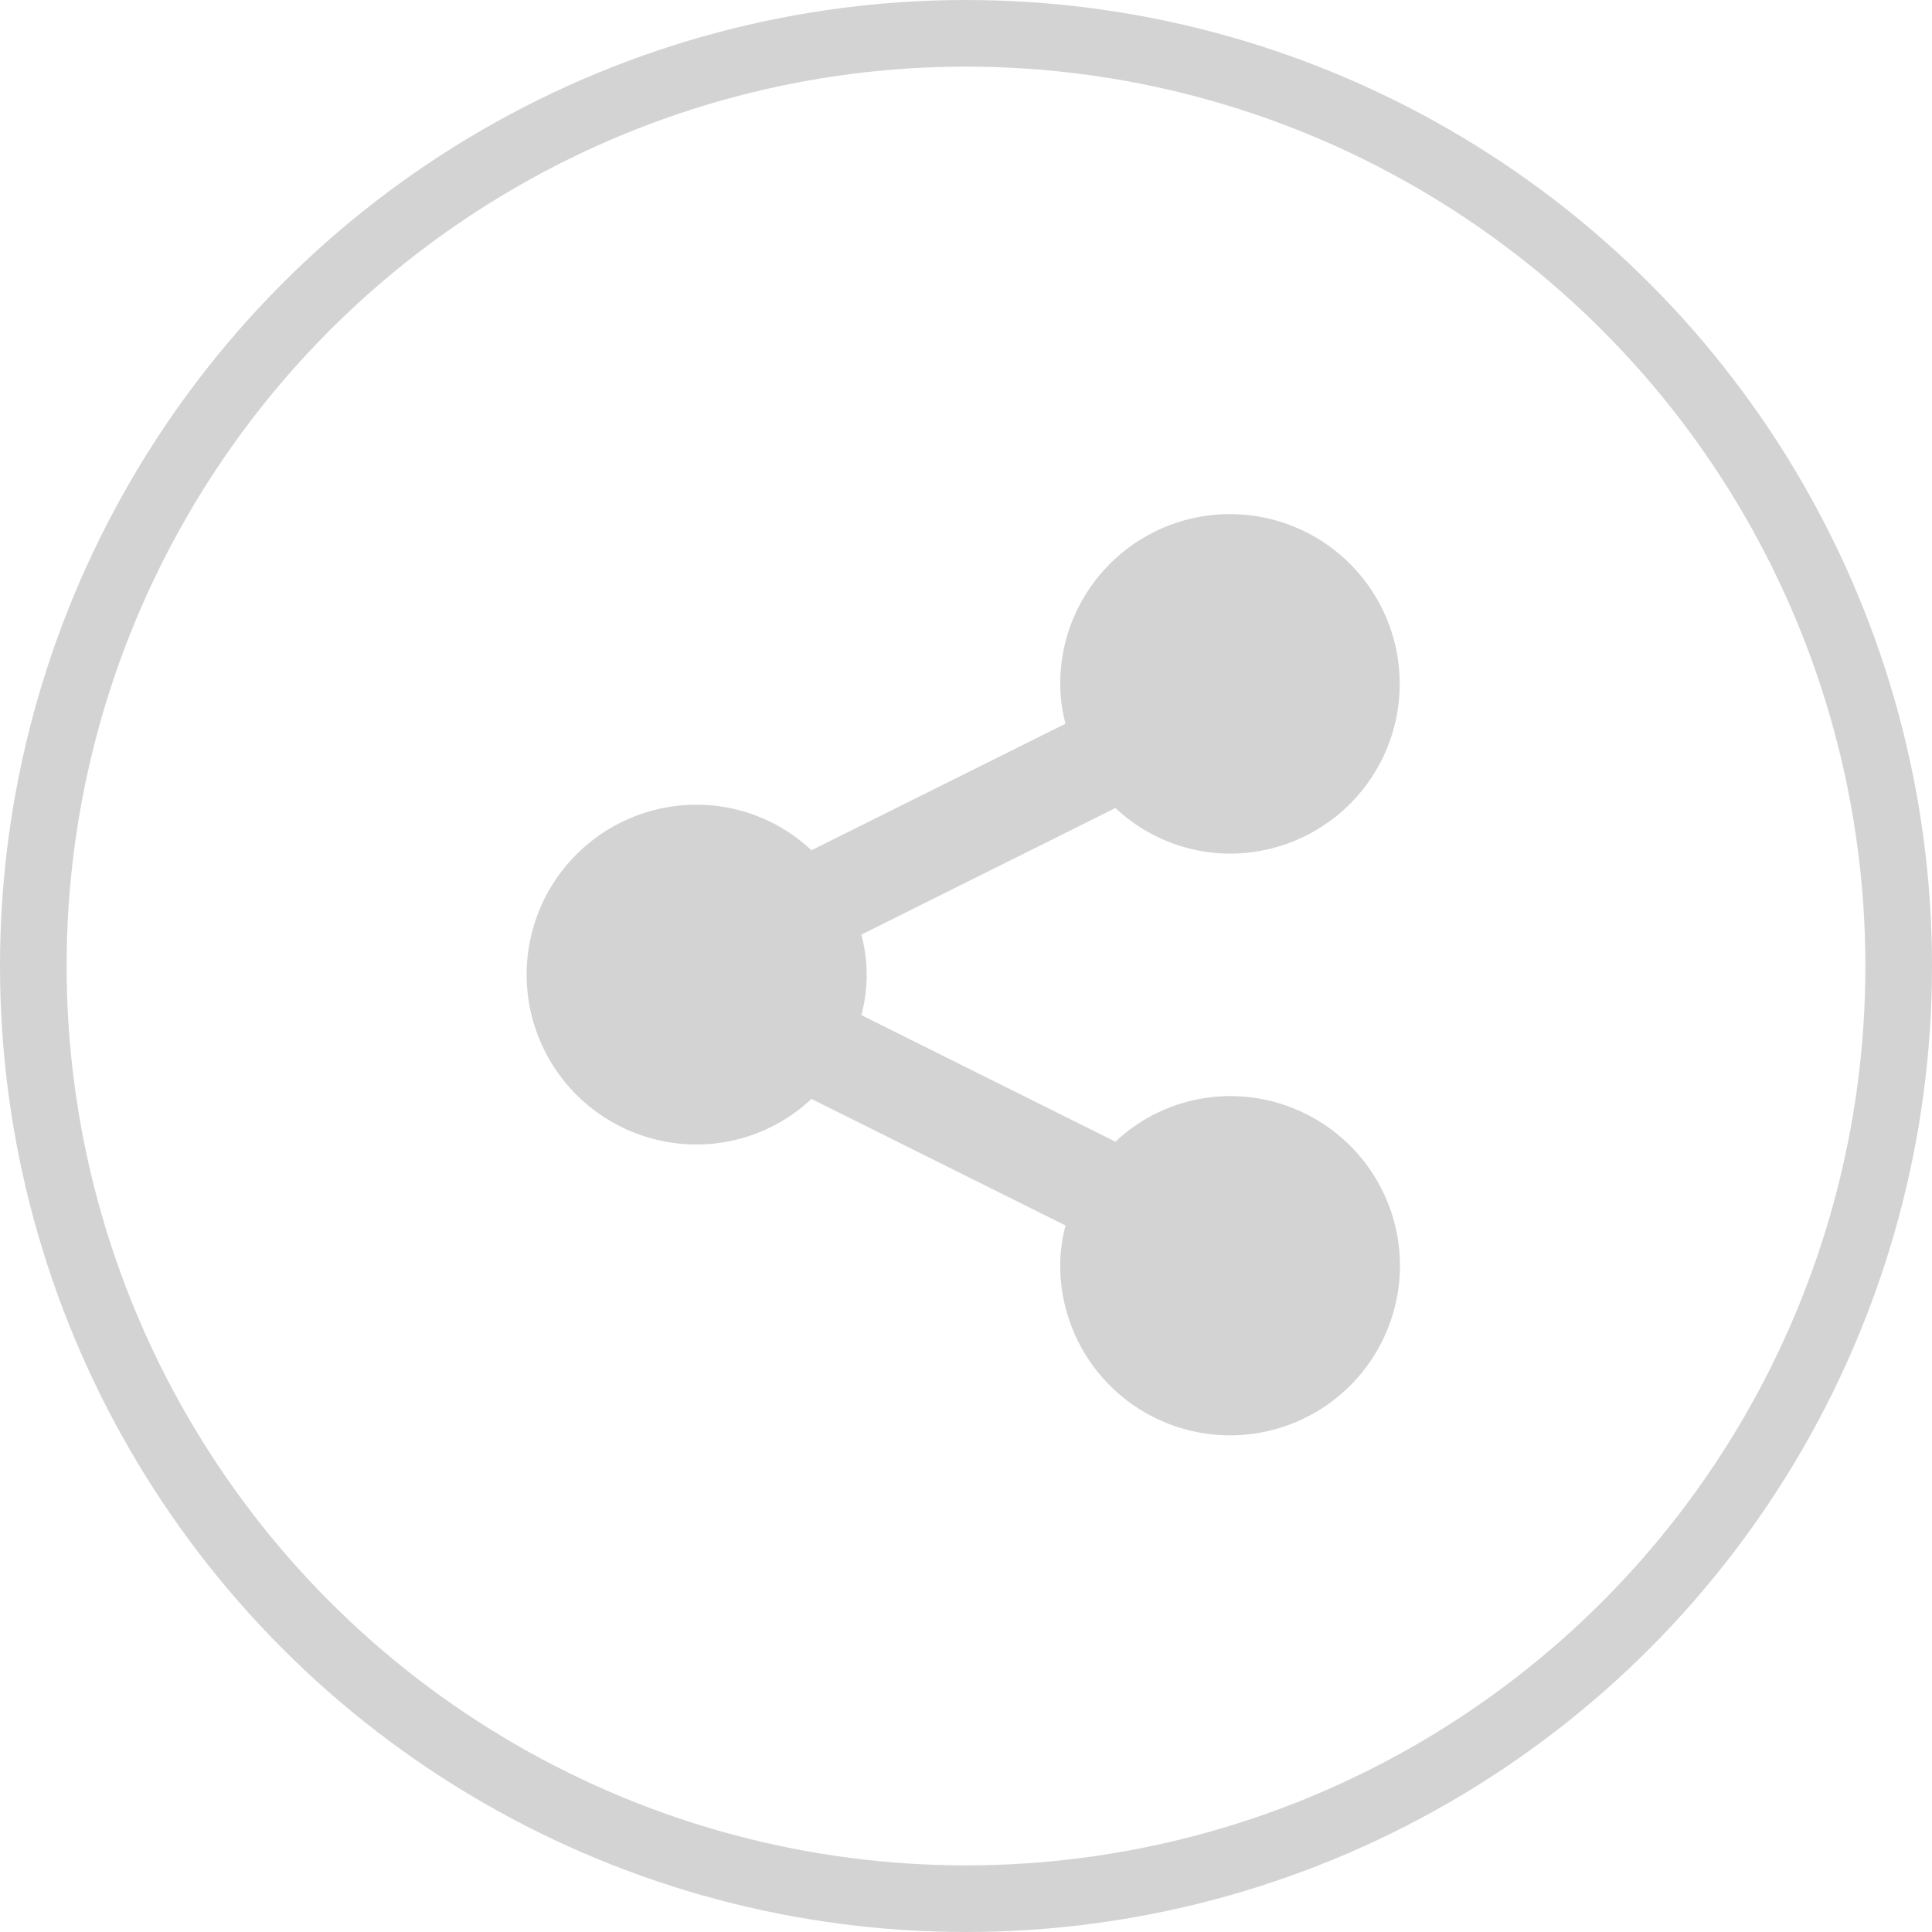
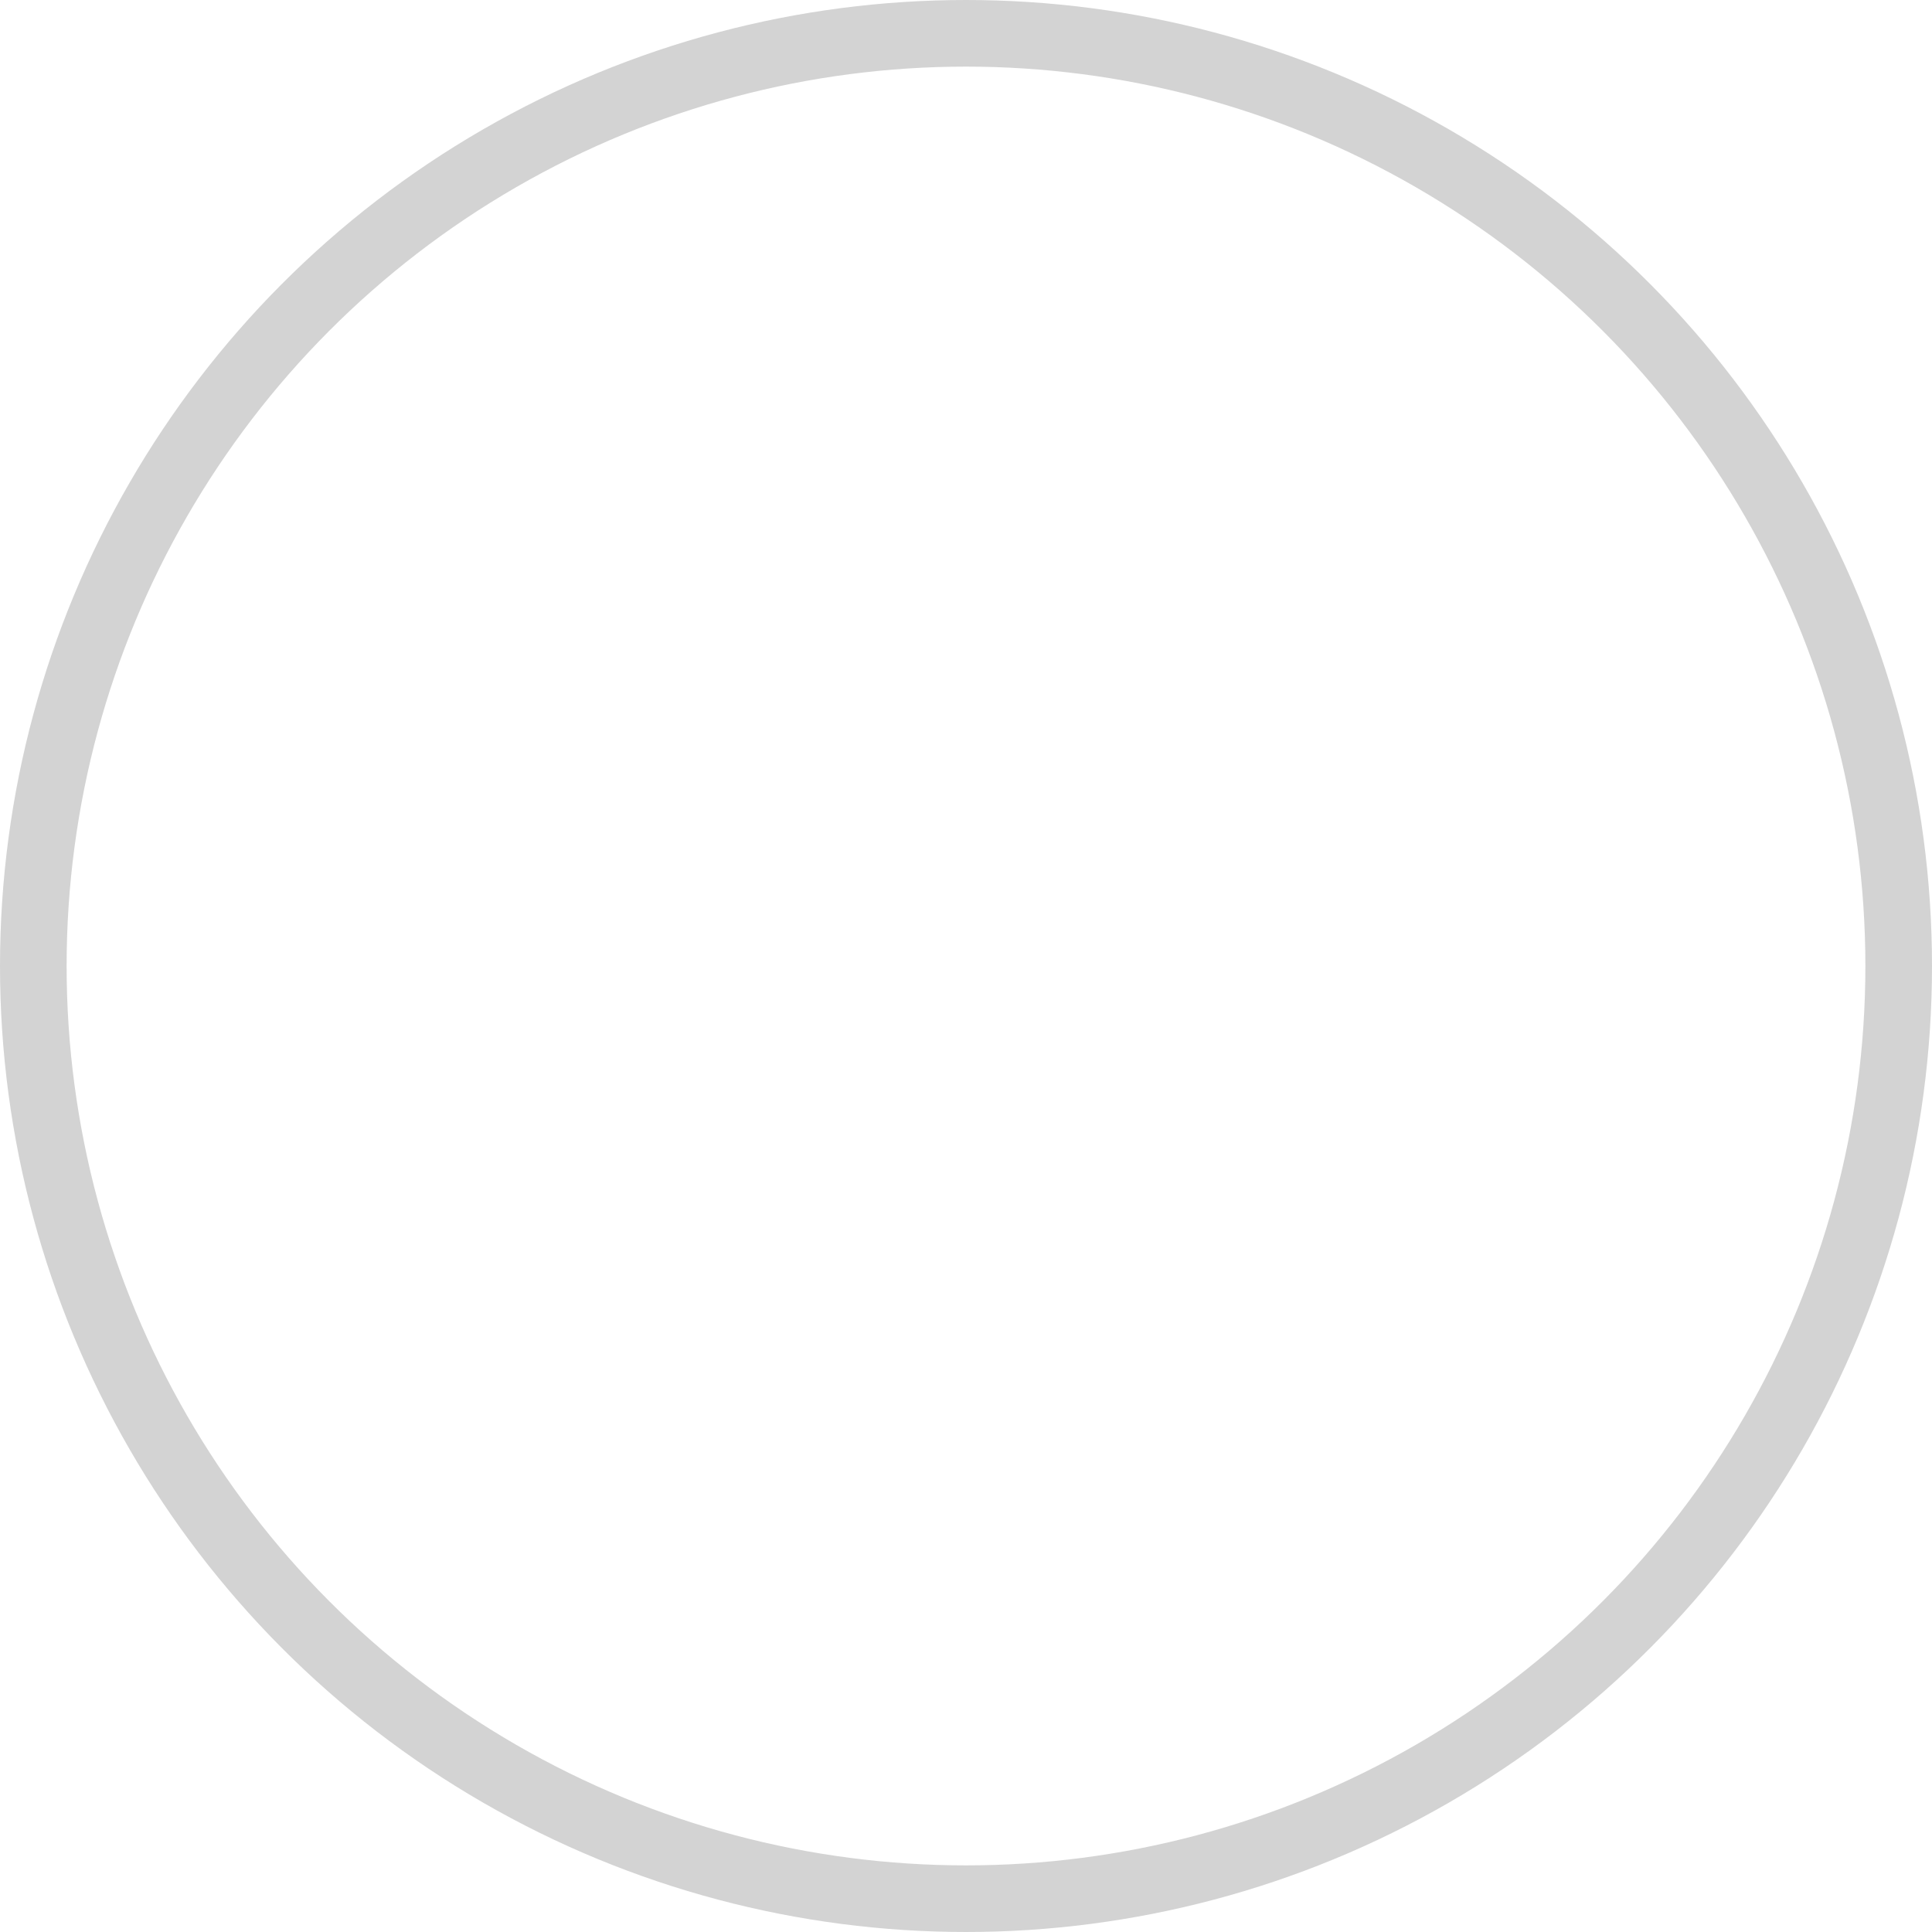
<svg xmlns="http://www.w3.org/2000/svg" width="29" height="29" viewBox="0 0 29 29">
  <g id="Group_2916" data-name="Group 2916" transform="translate(-1503 -276)">
    <g id="Ellipse_679" data-name="Ellipse 679" transform="translate(1503 276)" fill="none" stroke="#d3d3d3" stroke-width="1">
-       <circle cx="14.5" cy="14.5" r="14.5" stroke="none" />
      <circle cx="14.5" cy="14.5" r="14" fill="none" />
    </g>
-     <path id="_5402422_link_share_web_send_chain_icon" data-name="5402422_link_share_web_send_chain_icon" d="M16.1,14.282a2.548,2.548,0,0,1-5.1,0,2.373,2.373,0,0,1,.08-.6l-3.814-1.9a2.518,2.518,0,0,1-1.725.684,2.548,2.548,0,1,1,0-5.1,2.518,2.518,0,0,1,1.725.684l3.814-1.9a2.373,2.373,0,0,1-.08-.6A2.548,2.548,0,1,1,13.554,8.1a2.518,2.518,0,0,1-1.725-.684l-3.814,1.9a2.322,2.322,0,0,1,0,1.208l3.814,1.9a2.518,2.518,0,0,1,1.725-.684A2.548,2.548,0,0,1,16.1,14.282Z" transform="translate(1507.914 280.713)" fill="#d3d3d3" />
  </g>
</svg>